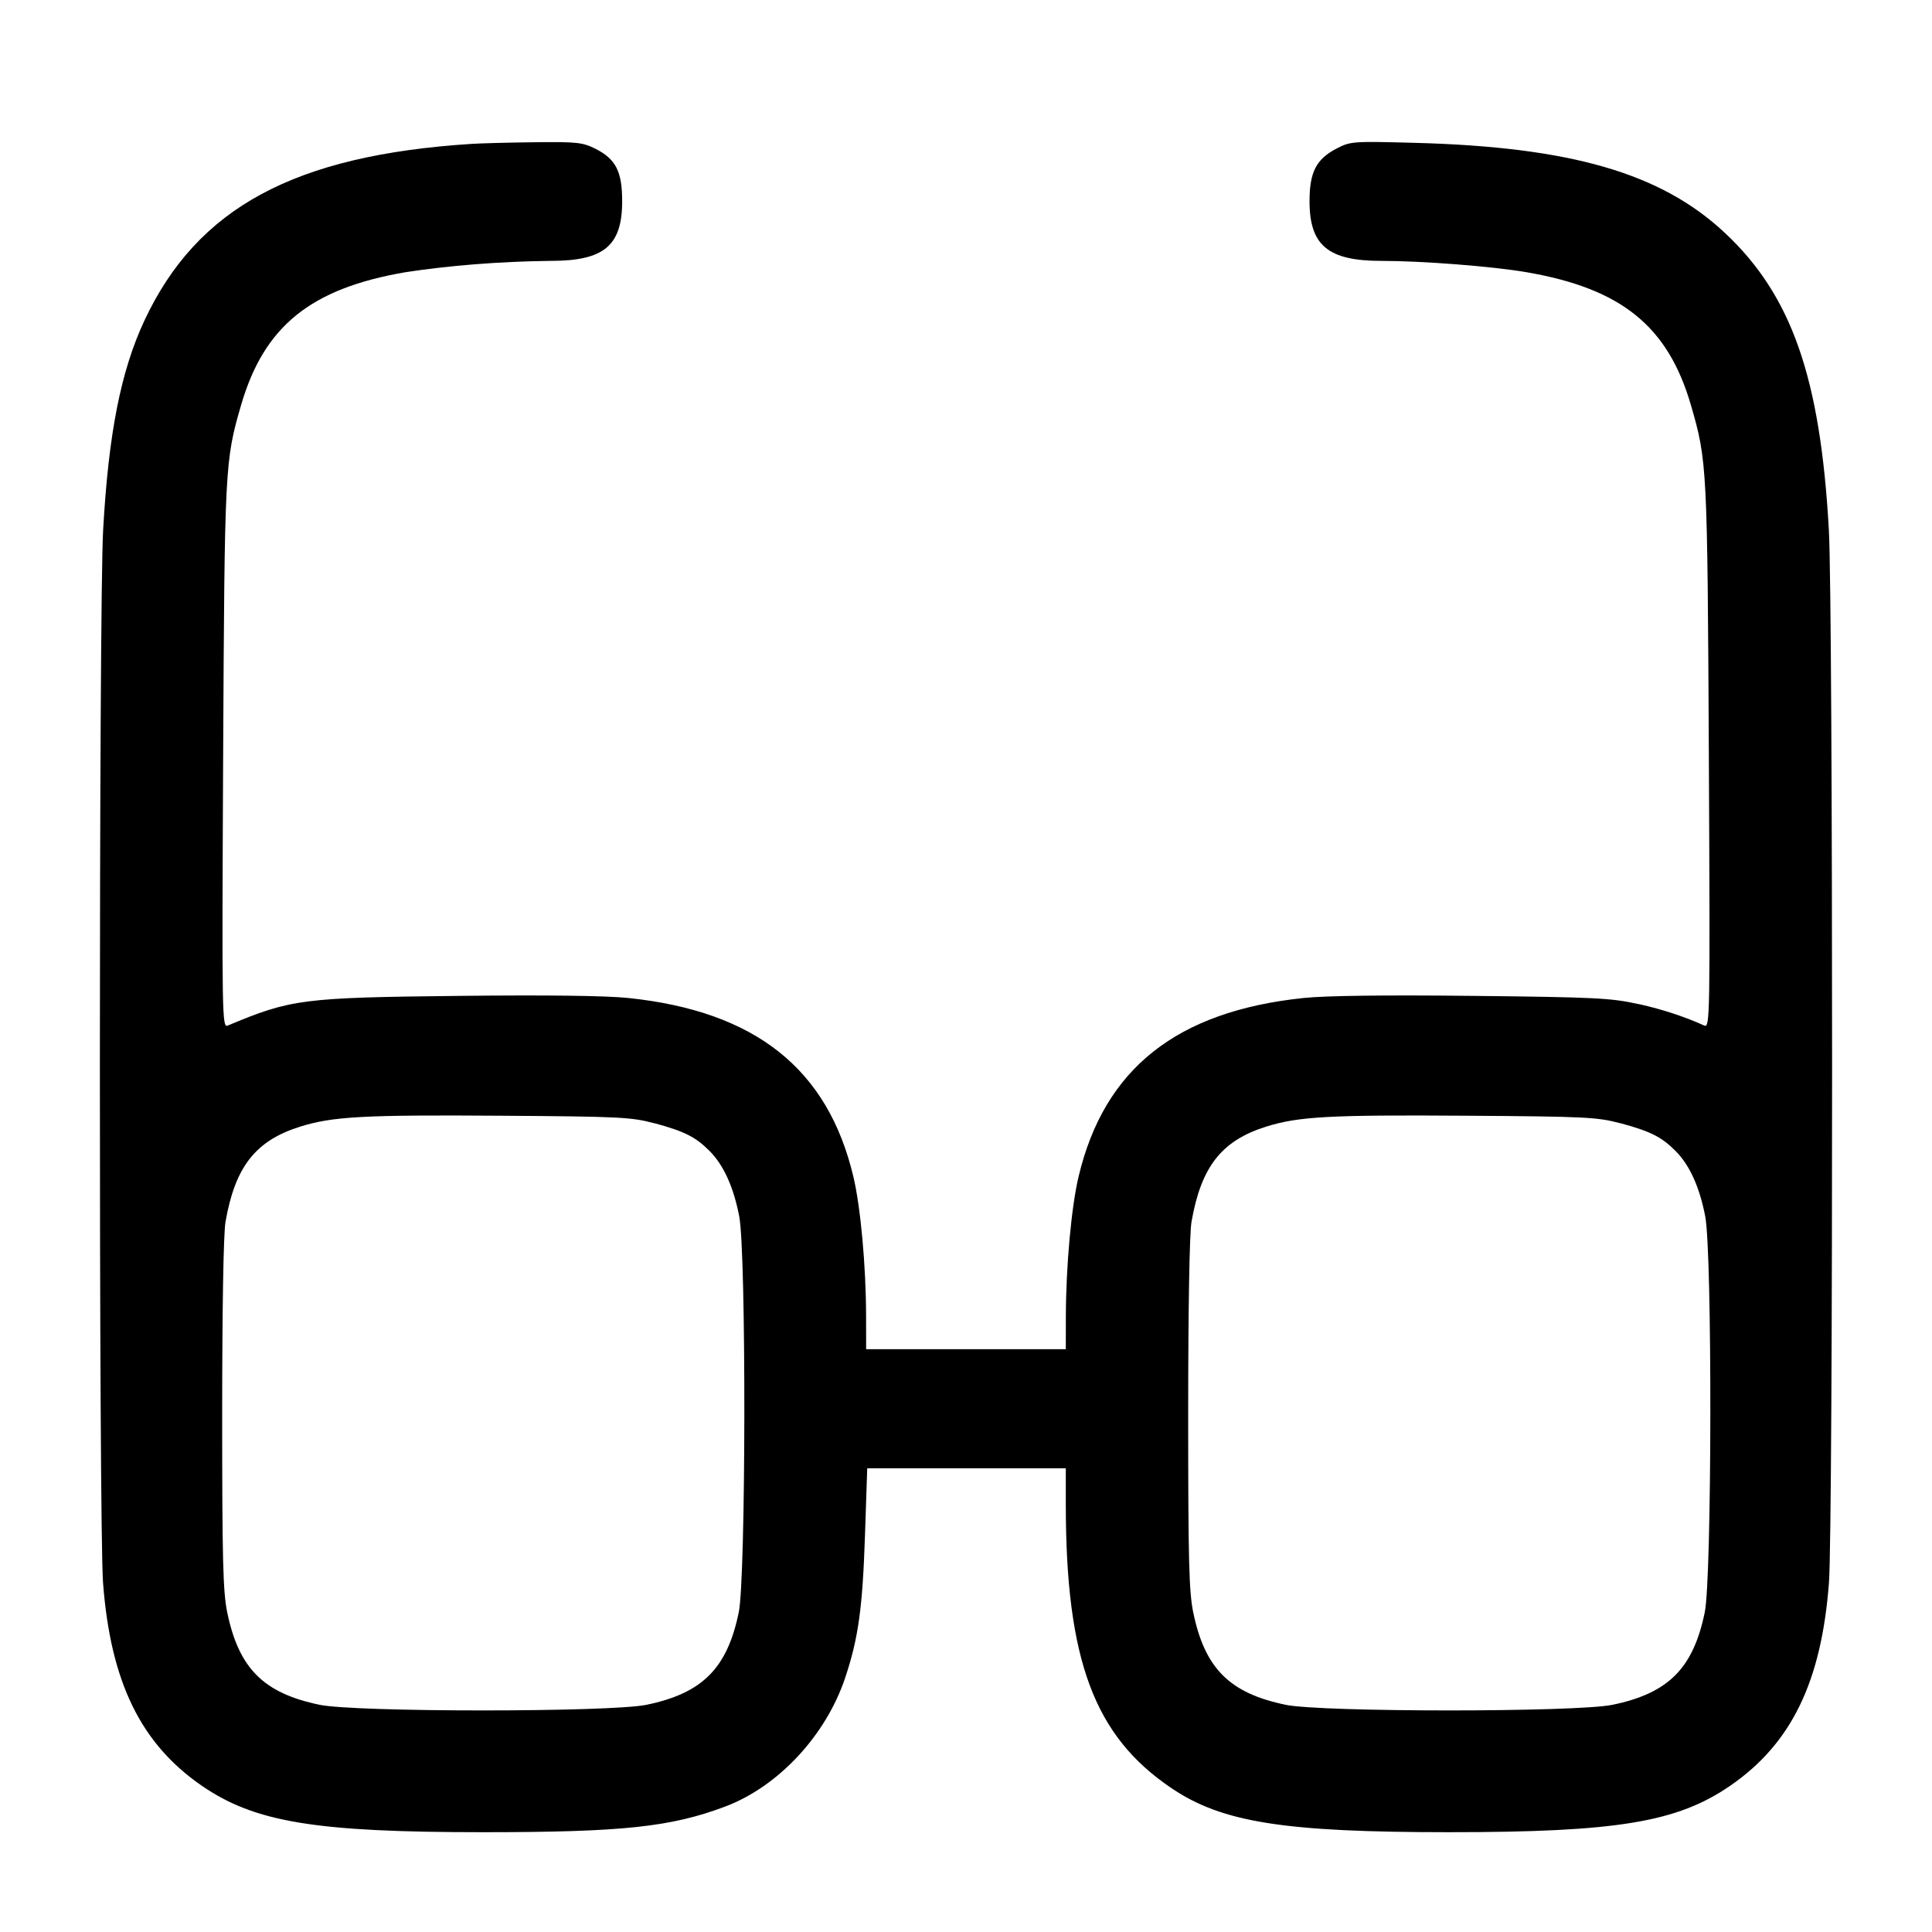
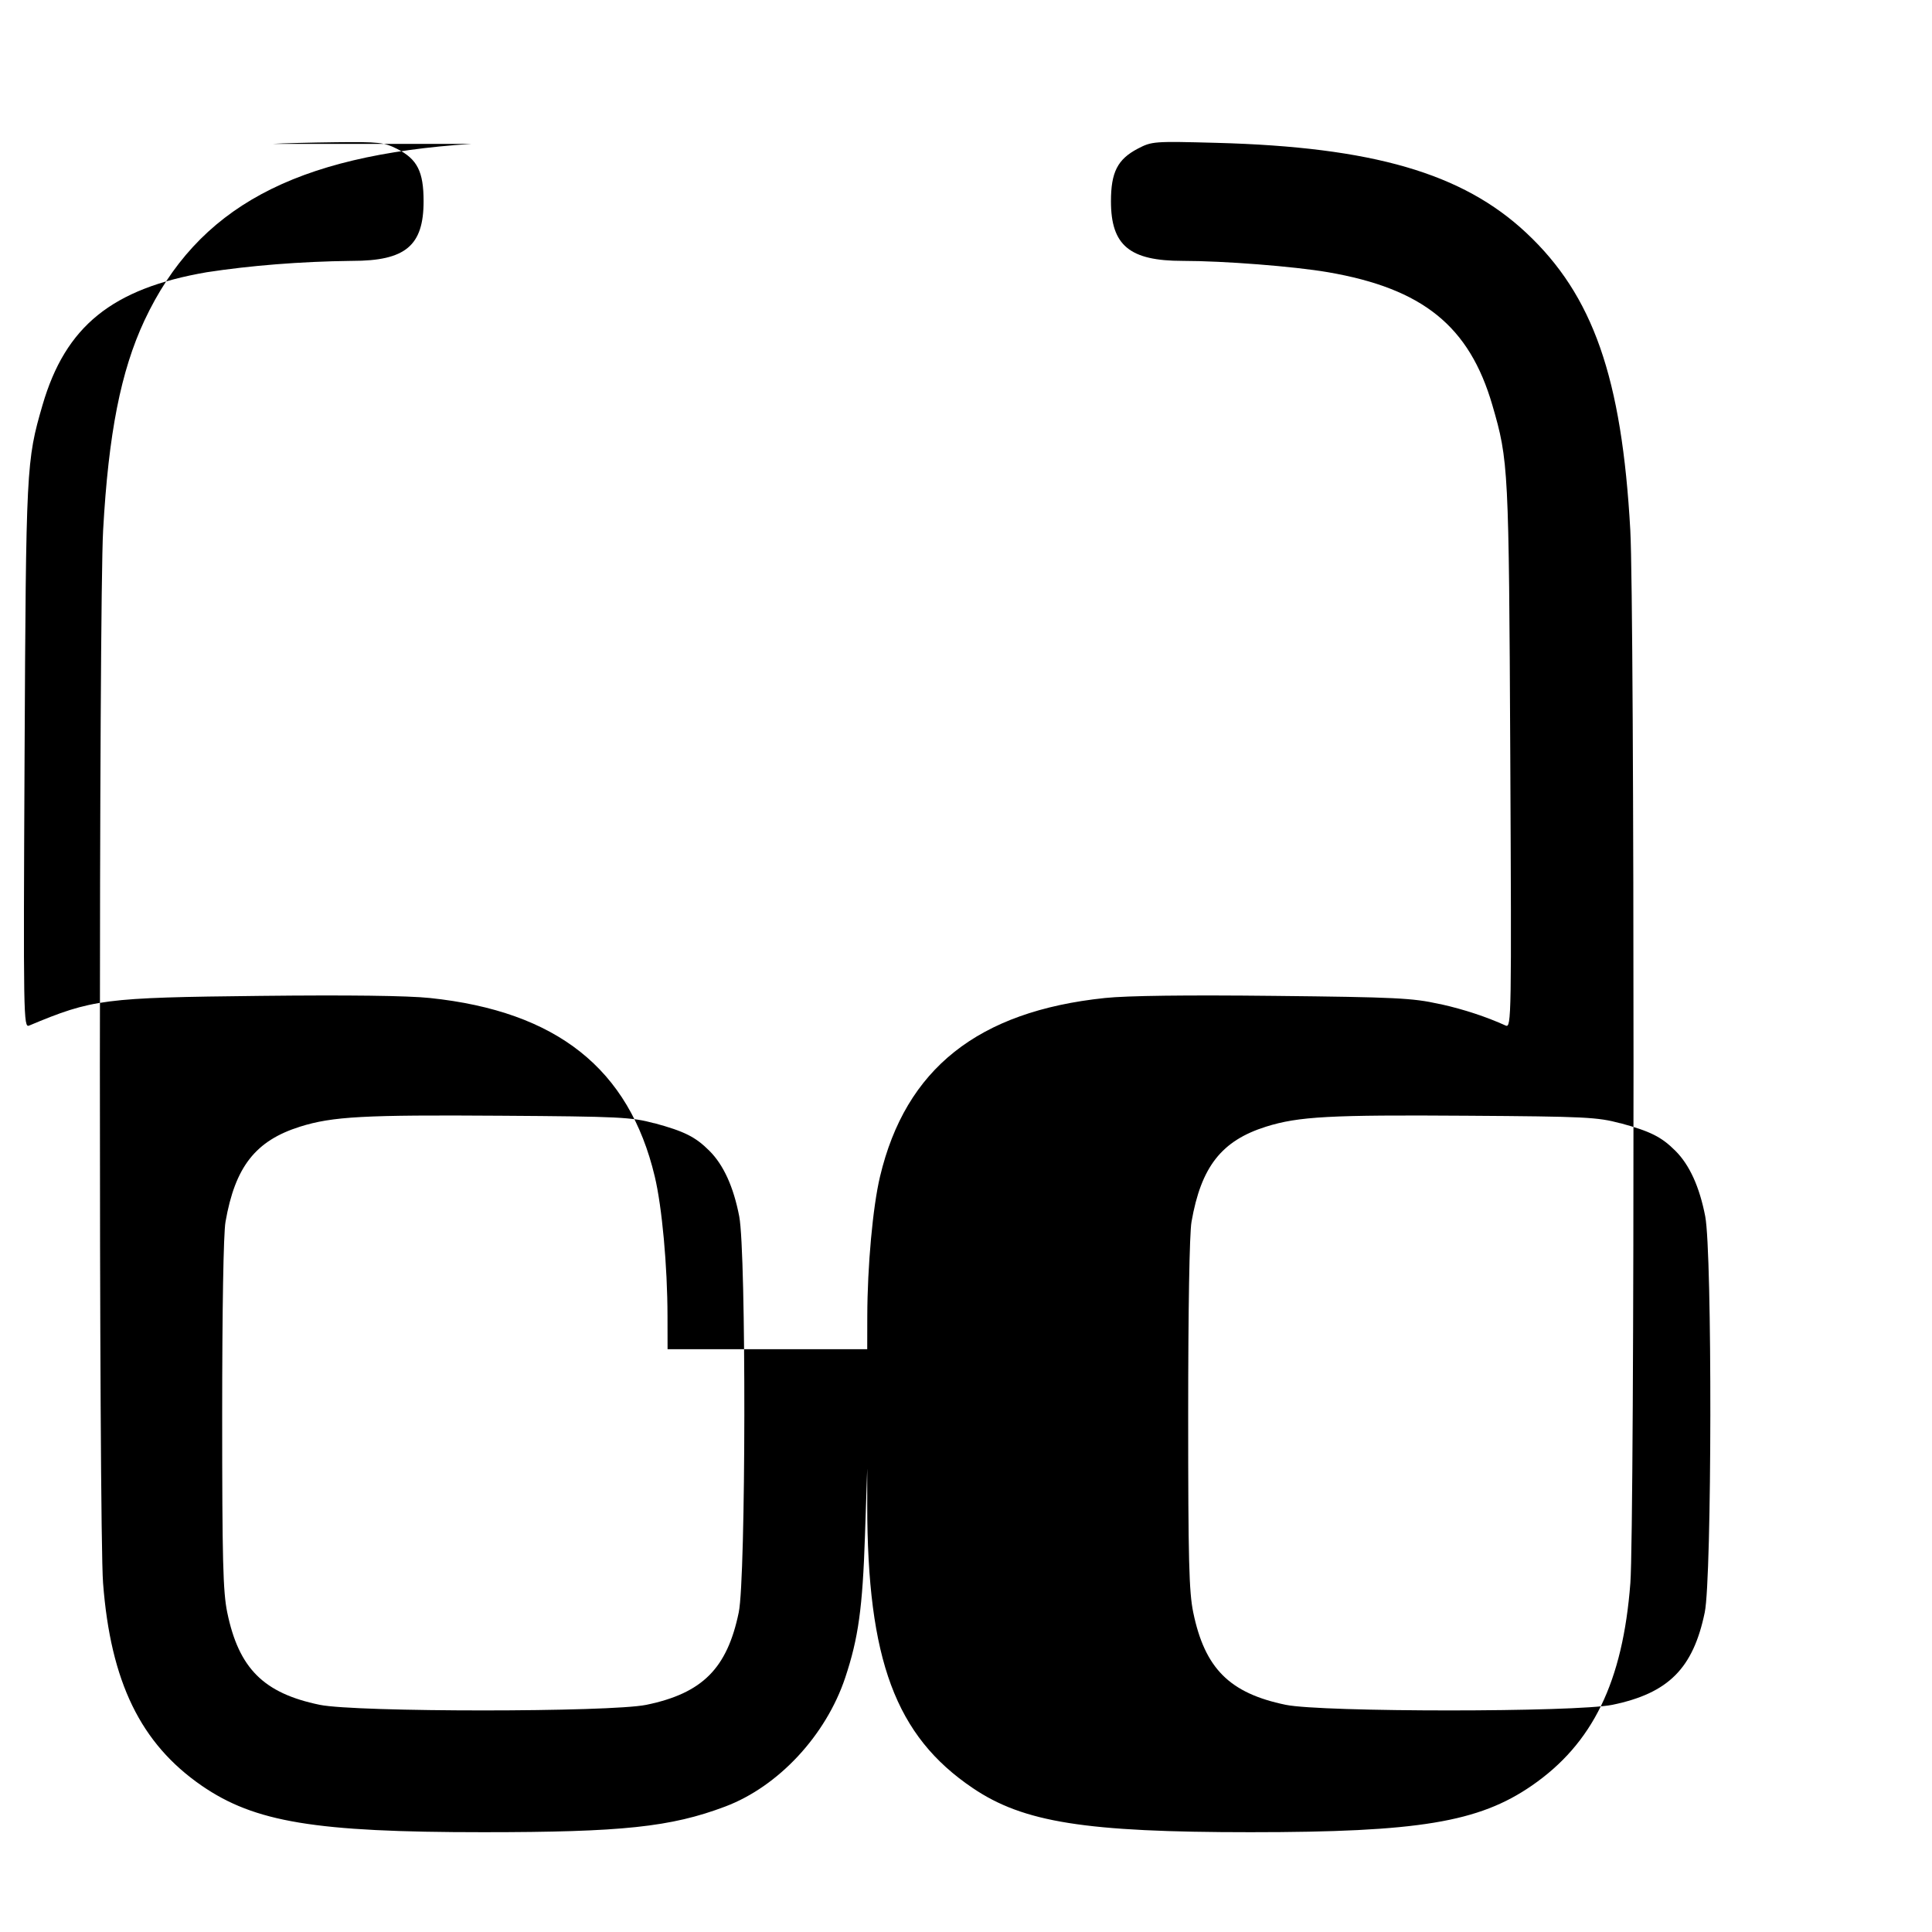
<svg xmlns="http://www.w3.org/2000/svg" version="1.1" width="32" height="32" viewBox="0 0 32 32">
  <title>glass-1</title>
-   <path d="M7.813 2.383c-2.936 0.188-4.544 1.056-5.42 2.924-0.392 0.839-0.596 1.872-0.685 3.477-0.071 1.271-0.072 16.513-0.001 17.435 0.125 1.639 0.623 2.66 1.633 3.357 0.879 0.605 1.879 0.771 4.66 0.771 2.304 0 3.111-0.085 4.012-0.425 0.881-0.332 1.669-1.179 1.988-2.136 0.217-0.652 0.287-1.152 0.327-2.359l0.037-1.107h3.289v0.6c0.001 2.572 0.469 3.833 1.748 4.696 0.839 0.568 1.865 0.731 4.599 0.731 2.781 0 3.781-0.165 4.66-0.771 1.011-0.697 1.508-1.719 1.633-3.357 0.071-0.921 0.069-16.164-0.001-17.435-0.14-2.531-0.617-3.893-1.725-4.929-1.055-0.987-2.545-1.42-5.127-1.489-1.043-0.028-1.072-0.025-1.305 0.096-0.336 0.176-0.445 0.391-0.445 0.872 0 0.731 0.308 0.987 1.188 0.987 0.683 0 1.844 0.091 2.408 0.188 1.571 0.271 2.34 0.893 2.721 2.201 0.269 0.925 0.273 1.021 0.297 5.817 0.021 4.324 0.019 4.499-0.075 4.46-0.315-0.143-0.686-0.267-1.071-0.353l-0.039-0.007c-0.429-0.096-0.719-0.111-2.72-0.132-1.451-0.016-2.44-0.004-2.809 0.035-2.103 0.22-3.301 1.172-3.725 2.957-0.12 0.503-0.209 1.484-0.211 2.313l-0.001 0.547h-3.307l-0.001-0.547c-0.001-0.829-0.091-1.811-0.211-2.313-0.424-1.785-1.623-2.737-3.725-2.957-0.369-0.039-1.359-0.051-2.809-0.035-2.591 0.028-2.779 0.052-3.829 0.492-0.093 0.039-0.096-0.136-0.075-4.46 0.024-4.796 0.028-4.892 0.297-5.817 0.381-1.308 1.151-1.931 2.721-2.201 0.716-0.11 1.549-0.178 2.396-0.188l0.012-0c0.883 0 1.183-0.251 1.183-0.987 0-0.492-0.104-0.697-0.437-0.867-0.217-0.109-0.304-0.119-1.012-0.111-0.427 0.005-0.896 0.017-1.043 0.027zM10.837 18.603c0.501 0.136 0.681 0.227 0.912 0.457 0.236 0.235 0.401 0.6 0.495 1.087 0.117 0.609 0.111 5.987-0.008 6.559-0.192 0.928-0.601 1.339-1.529 1.531-0.6 0.124-4.813 0.124-5.412 0-0.928-0.192-1.339-0.601-1.531-1.529-0.071-0.343-0.084-0.869-0.084-3.281 0-1.733 0.021-2.997 0.055-3.189 0.159-0.913 0.497-1.345 1.235-1.577 0.539-0.169 1.056-0.197 3.324-0.181 1.968 0.013 2.165 0.023 2.544 0.125zM26.837 18.603c0.501 0.136 0.681 0.227 0.912 0.457 0.236 0.235 0.401 0.6 0.495 1.087 0.117 0.609 0.111 5.987-0.008 6.559-0.192 0.928-0.601 1.339-1.529 1.531-0.6 0.124-4.813 0.124-5.412 0-0.928-0.192-1.339-0.601-1.531-1.529-0.071-0.343-0.084-0.869-0.084-3.281 0-1.733 0.021-2.997 0.055-3.189 0.159-0.913 0.497-1.345 1.235-1.577 0.539-0.169 1.056-0.197 3.324-0.181 1.968 0.013 2.165 0.023 2.544 0.125z" />
+   <path d="M7.813 2.383c-2.936 0.188-4.544 1.056-5.42 2.924-0.392 0.839-0.596 1.872-0.685 3.477-0.071 1.271-0.072 16.513-0.001 17.435 0.125 1.639 0.623 2.66 1.633 3.357 0.879 0.605 1.879 0.771 4.66 0.771 2.304 0 3.111-0.085 4.012-0.425 0.881-0.332 1.669-1.179 1.988-2.136 0.217-0.652 0.287-1.152 0.327-2.359l0.037-1.107v0.6c0.001 2.572 0.469 3.833 1.748 4.696 0.839 0.568 1.865 0.731 4.599 0.731 2.781 0 3.781-0.165 4.66-0.771 1.011-0.697 1.508-1.719 1.633-3.357 0.071-0.921 0.069-16.164-0.001-17.435-0.14-2.531-0.617-3.893-1.725-4.929-1.055-0.987-2.545-1.42-5.127-1.489-1.043-0.028-1.072-0.025-1.305 0.096-0.336 0.176-0.445 0.391-0.445 0.872 0 0.731 0.308 0.987 1.188 0.987 0.683 0 1.844 0.091 2.408 0.188 1.571 0.271 2.34 0.893 2.721 2.201 0.269 0.925 0.273 1.021 0.297 5.817 0.021 4.324 0.019 4.499-0.075 4.46-0.315-0.143-0.686-0.267-1.071-0.353l-0.039-0.007c-0.429-0.096-0.719-0.111-2.72-0.132-1.451-0.016-2.44-0.004-2.809 0.035-2.103 0.22-3.301 1.172-3.725 2.957-0.12 0.503-0.209 1.484-0.211 2.313l-0.001 0.547h-3.307l-0.001-0.547c-0.001-0.829-0.091-1.811-0.211-2.313-0.424-1.785-1.623-2.737-3.725-2.957-0.369-0.039-1.359-0.051-2.809-0.035-2.591 0.028-2.779 0.052-3.829 0.492-0.093 0.039-0.096-0.136-0.075-4.46 0.024-4.796 0.028-4.892 0.297-5.817 0.381-1.308 1.151-1.931 2.721-2.201 0.716-0.11 1.549-0.178 2.396-0.188l0.012-0c0.883 0 1.183-0.251 1.183-0.987 0-0.492-0.104-0.697-0.437-0.867-0.217-0.109-0.304-0.119-1.012-0.111-0.427 0.005-0.896 0.017-1.043 0.027zM10.837 18.603c0.501 0.136 0.681 0.227 0.912 0.457 0.236 0.235 0.401 0.6 0.495 1.087 0.117 0.609 0.111 5.987-0.008 6.559-0.192 0.928-0.601 1.339-1.529 1.531-0.6 0.124-4.813 0.124-5.412 0-0.928-0.192-1.339-0.601-1.531-1.529-0.071-0.343-0.084-0.869-0.084-3.281 0-1.733 0.021-2.997 0.055-3.189 0.159-0.913 0.497-1.345 1.235-1.577 0.539-0.169 1.056-0.197 3.324-0.181 1.968 0.013 2.165 0.023 2.544 0.125zM26.837 18.603c0.501 0.136 0.681 0.227 0.912 0.457 0.236 0.235 0.401 0.6 0.495 1.087 0.117 0.609 0.111 5.987-0.008 6.559-0.192 0.928-0.601 1.339-1.529 1.531-0.6 0.124-4.813 0.124-5.412 0-0.928-0.192-1.339-0.601-1.531-1.529-0.071-0.343-0.084-0.869-0.084-3.281 0-1.733 0.021-2.997 0.055-3.189 0.159-0.913 0.497-1.345 1.235-1.577 0.539-0.169 1.056-0.197 3.324-0.181 1.968 0.013 2.165 0.023 2.544 0.125z" />
</svg>